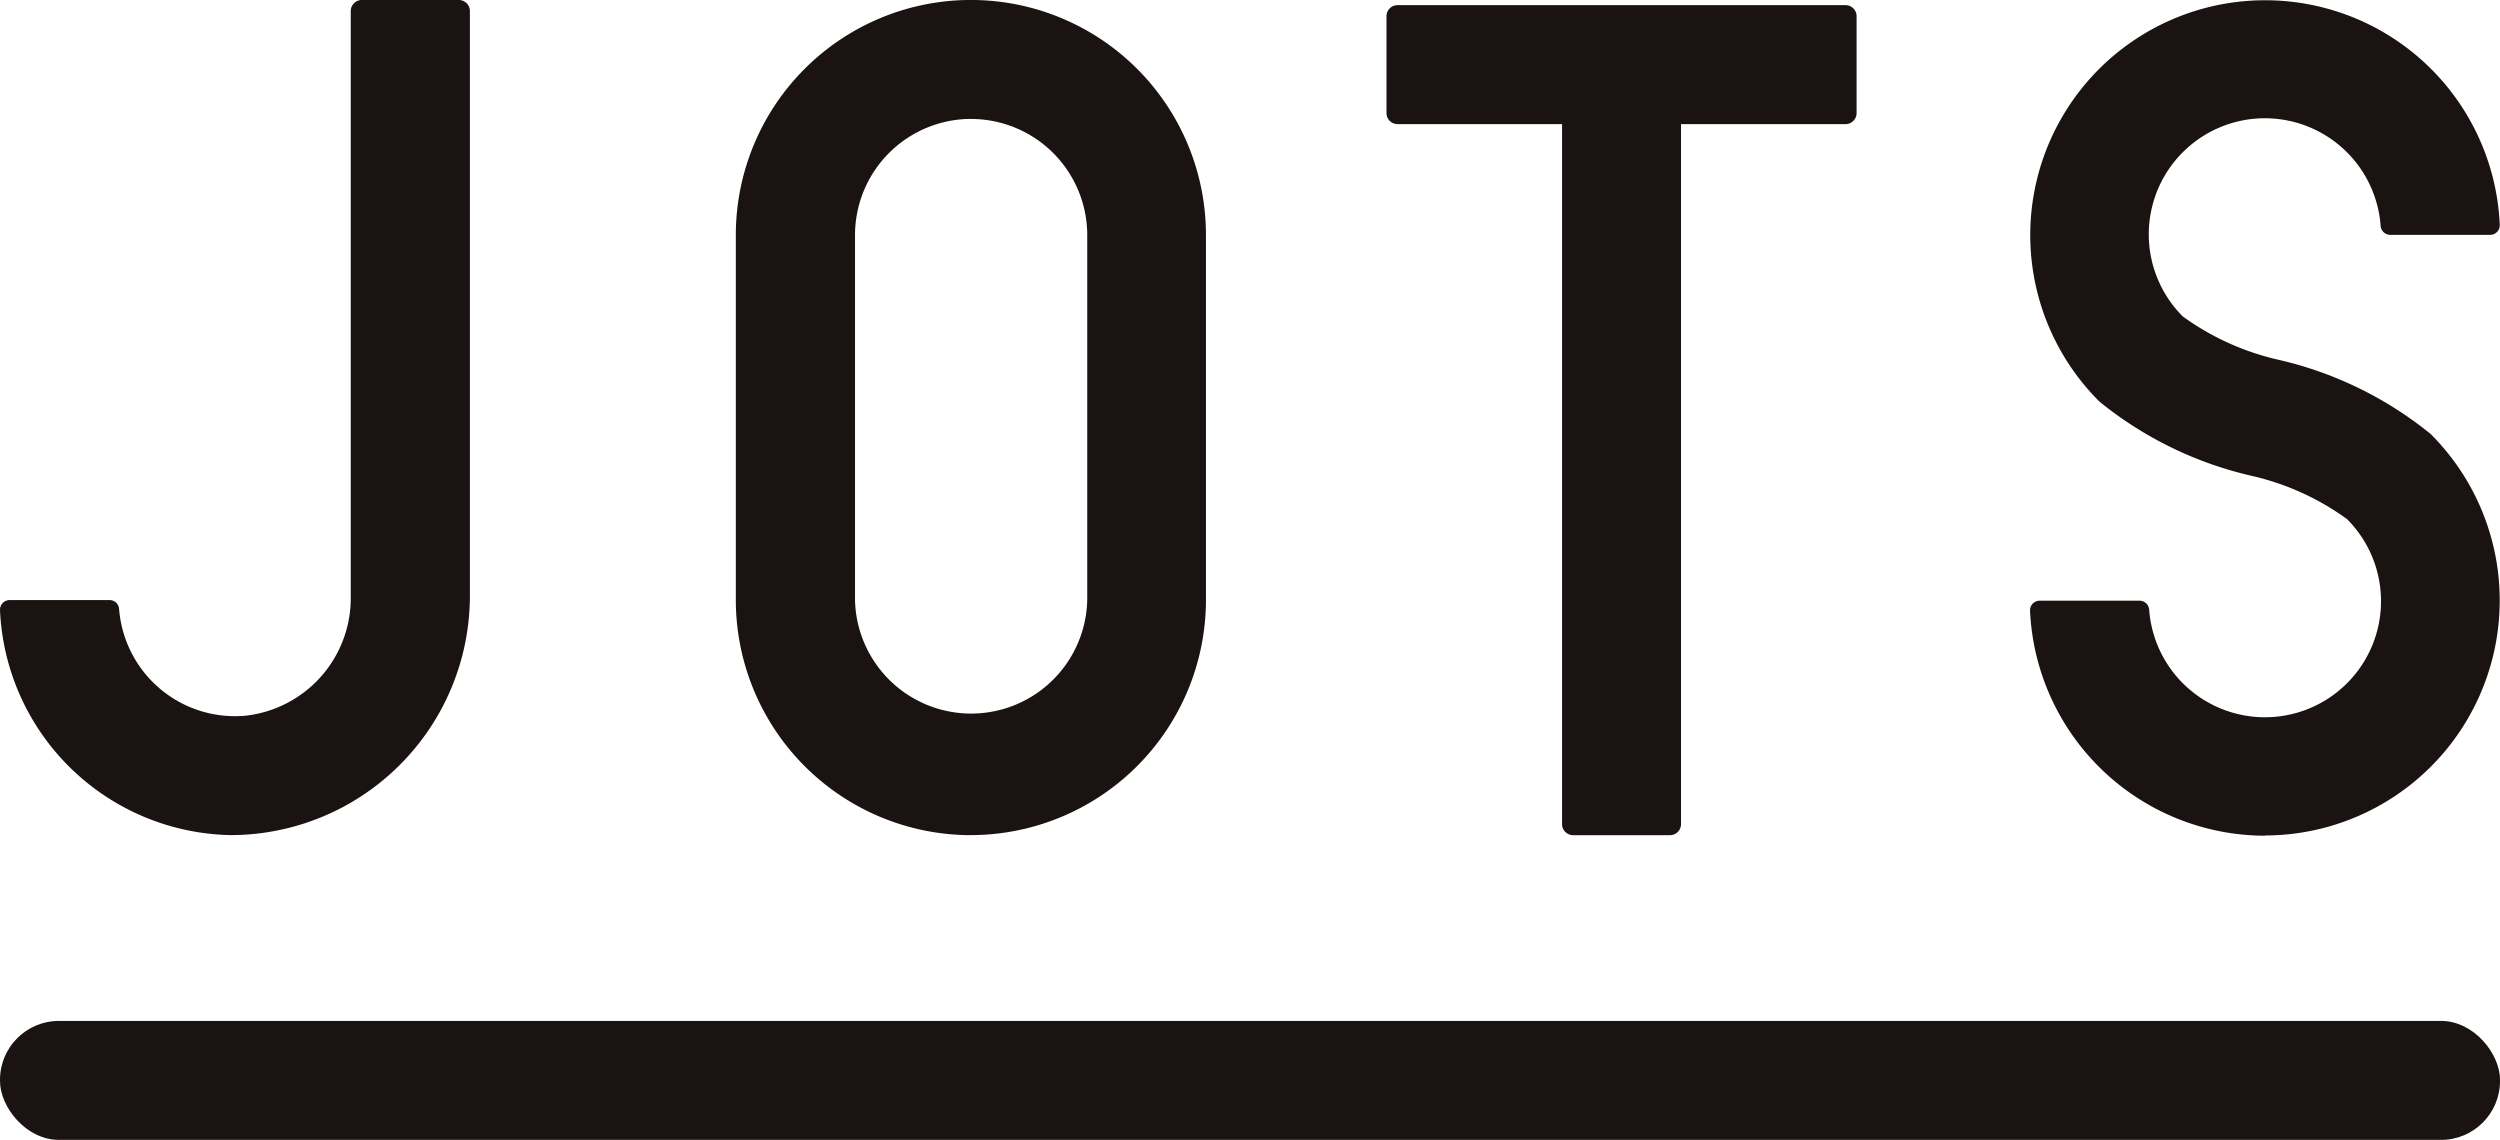
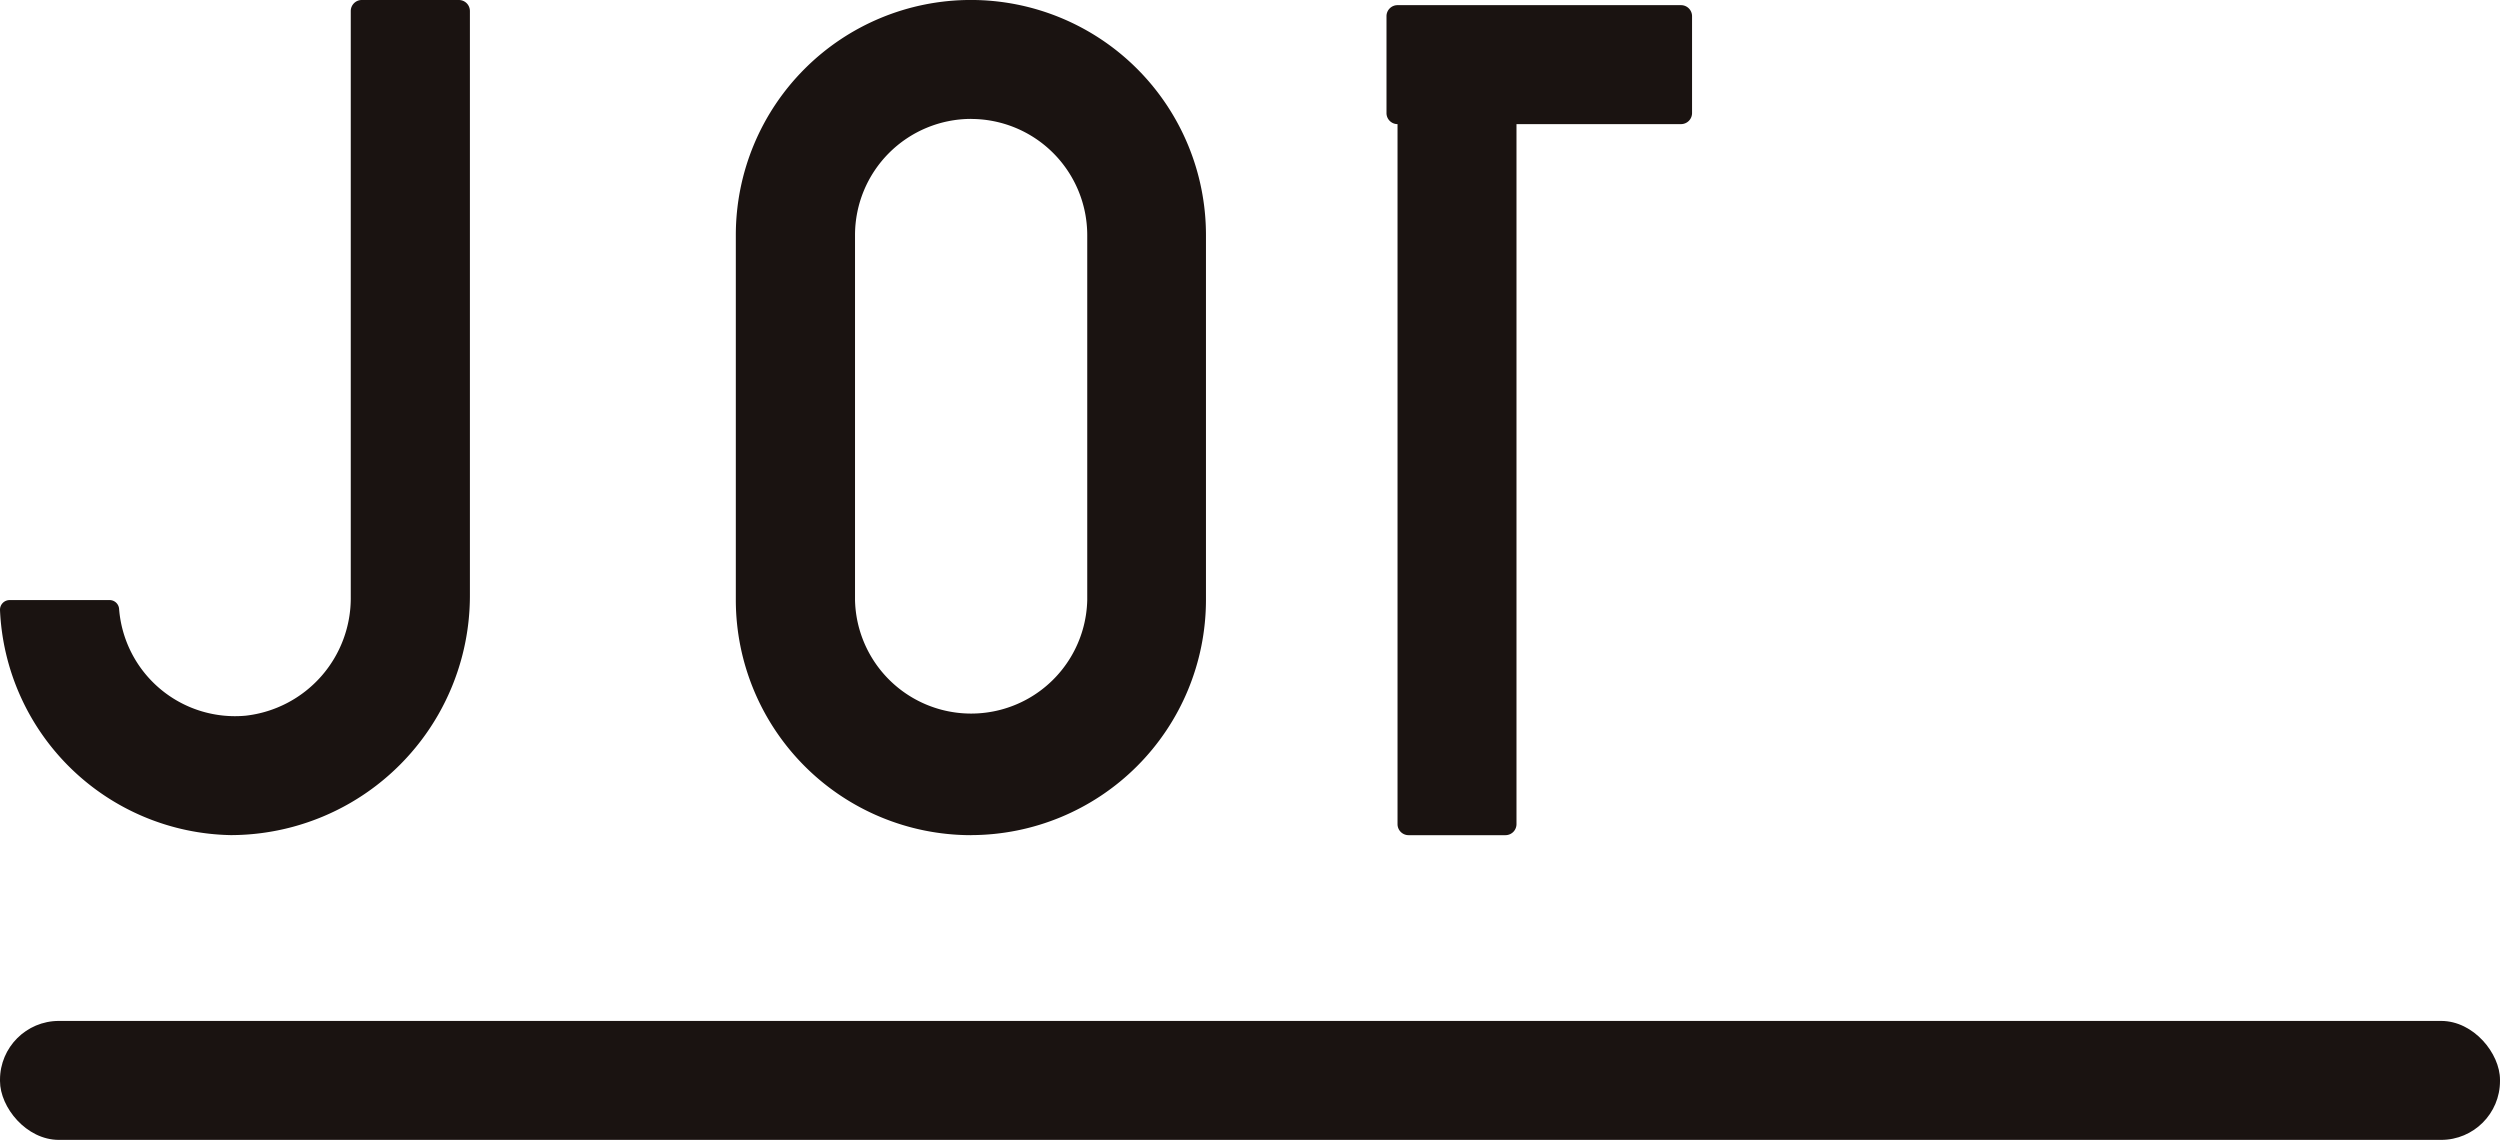
<svg xmlns="http://www.w3.org/2000/svg" width="41.695" height="19.011" viewBox="0 0 41.695 19.011">
  <defs>
    <clipPath id="a">
      <rect width="41.695" height="19.011" fill="none" />
    </clipPath>
  </defs>
  <g clip-path="url(#a)">
    <path d="M3.85,13.928A3.925,3.925,0,0,1,0,10.174a.161.161,0,0,1,.162-.166H1.826a.159.159,0,0,1,.16.144A1.939,1.939,0,0,0,4.1,11.936a1.974,1.974,0,0,0,1.75-1.985V.184A.184.184,0,0,1,6.038,0H7.653a.184.184,0,0,1,.184.184V9.919A3.994,3.994,0,0,1,3.85,13.928" transform="translate(0)" fill="#1a1311" />
    <path d="M69.4,13.929a3.925,3.925,0,0,1-3.92-3.92V3.92a3.92,3.92,0,0,1,7.841,0v6.088a3.925,3.925,0,0,1-3.92,3.92m0-11.945A1.939,1.939,0,0,0,67.468,3.92v6.088a1.937,1.937,0,0,0,3.873,0V3.92A1.939,1.939,0,0,0,69.4,1.984" transform="translate(-53.208)" fill="#1a1311" />
-     <path d="M184.515,13.938a3.93,3.93,0,0,1-3.917-3.755.161.161,0,0,1,.162-.165h1.665a.162.162,0,0,1,.16.153,1.936,1.936,0,1,0,3.3-1.513,4.358,4.358,0,0,0-1.6-.724A6.238,6.238,0,0,1,181.758,6.7l-.013-.013a3.917,3.917,0,1,1,6.687-2.935.161.161,0,0,1-.162.165h-1.665a.162.162,0,0,1-.16-.153,1.936,1.936,0,1,0-3.3,1.513,4.357,4.357,0,0,0,1.6.724,6.236,6.236,0,0,1,2.527,1.231l.013.012a3.92,3.92,0,0,1-2.769,6.69" transform="translate(-146.741)" fill="#1a1311" />
-     <path d="M131.01.458h-7.472a.184.184,0,0,0-.184.184V2.258a.184.184,0,0,0,.184.184h2.744V14.117a.184.184,0,0,0,.184.184h1.616a.184.184,0,0,0,.184-.184V2.442h2.744a.184.184,0,0,0,.184-.184V.642a.184.184,0,0,0-.184-.184" transform="translate(-100.23 -0.372)" fill="#1a1311" />
+     <path d="M131.01.458h-7.472a.184.184,0,0,0-.184.184V2.258a.184.184,0,0,0,.184.184V14.117a.184.184,0,0,0,.184.184h1.616a.184.184,0,0,0,.184-.184V2.442h2.744a.184.184,0,0,0,.184-.184V.642a.184.184,0,0,0-.184-.184" transform="translate(-100.23 -0.372)" fill="#1a1311" />
    <rect width="41.695" height="1.984" rx="0.982" transform="translate(0 17.027)" fill="#1a1311" />
  </g>
</svg>